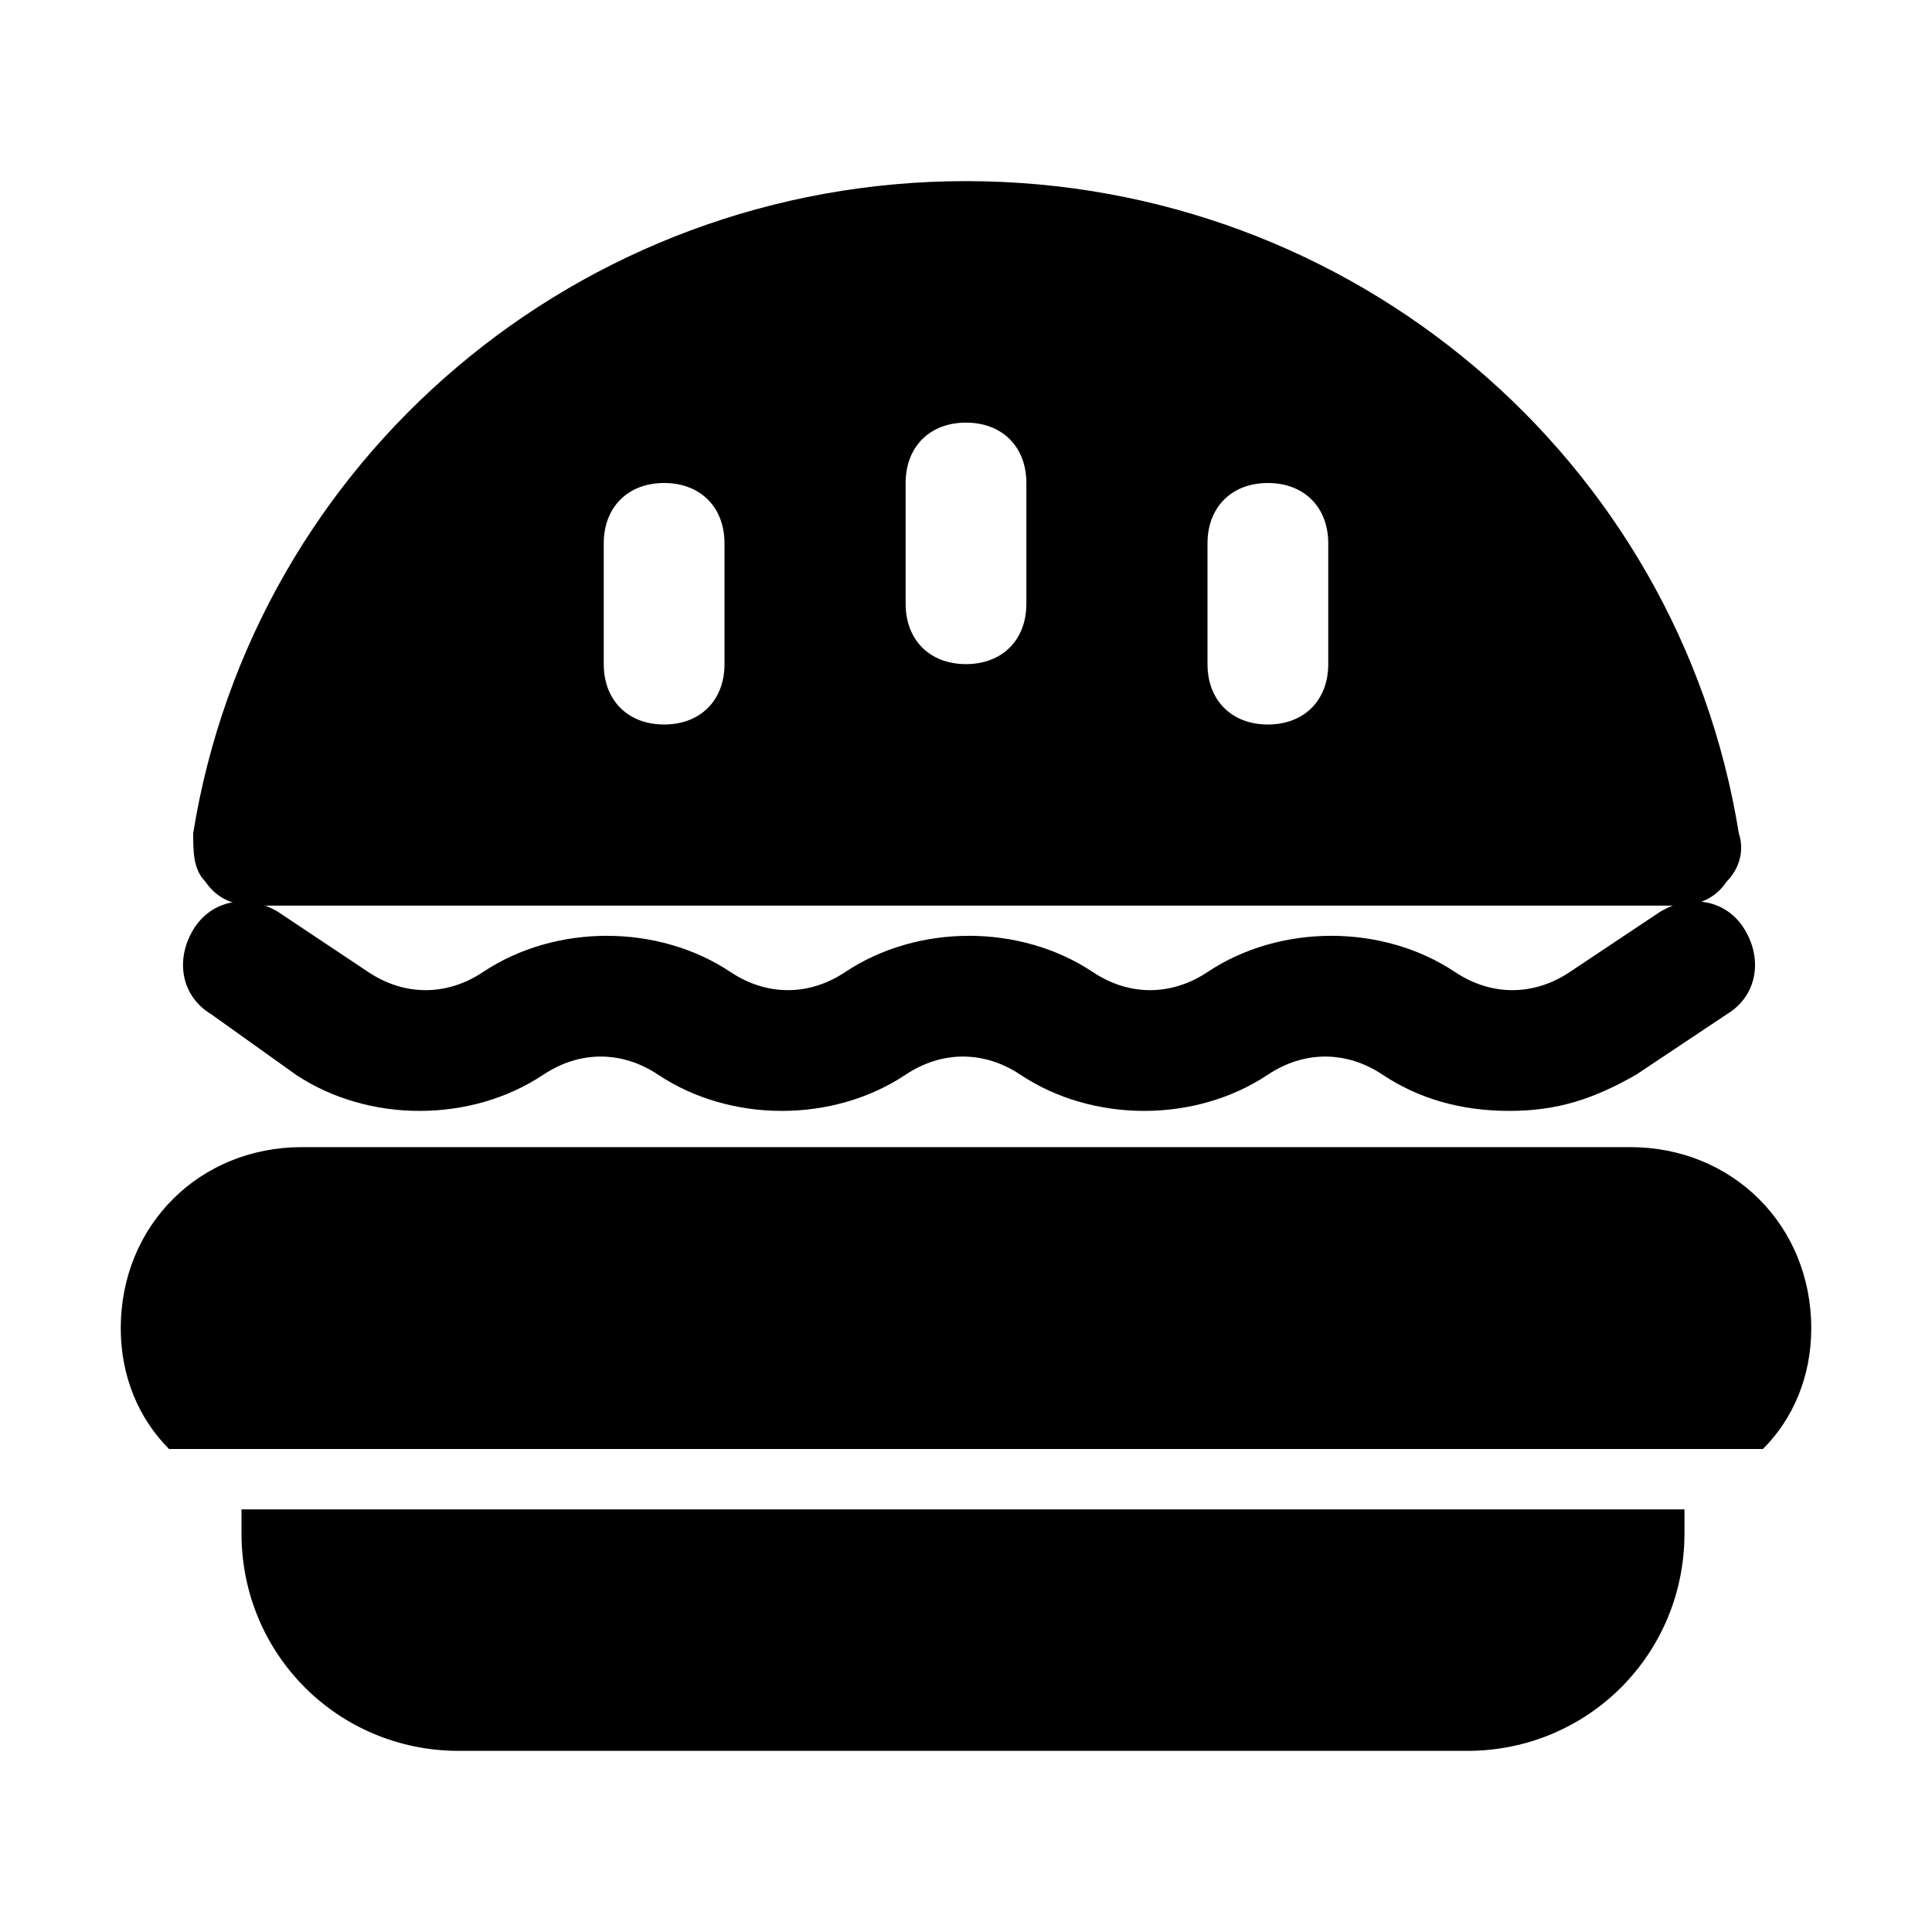
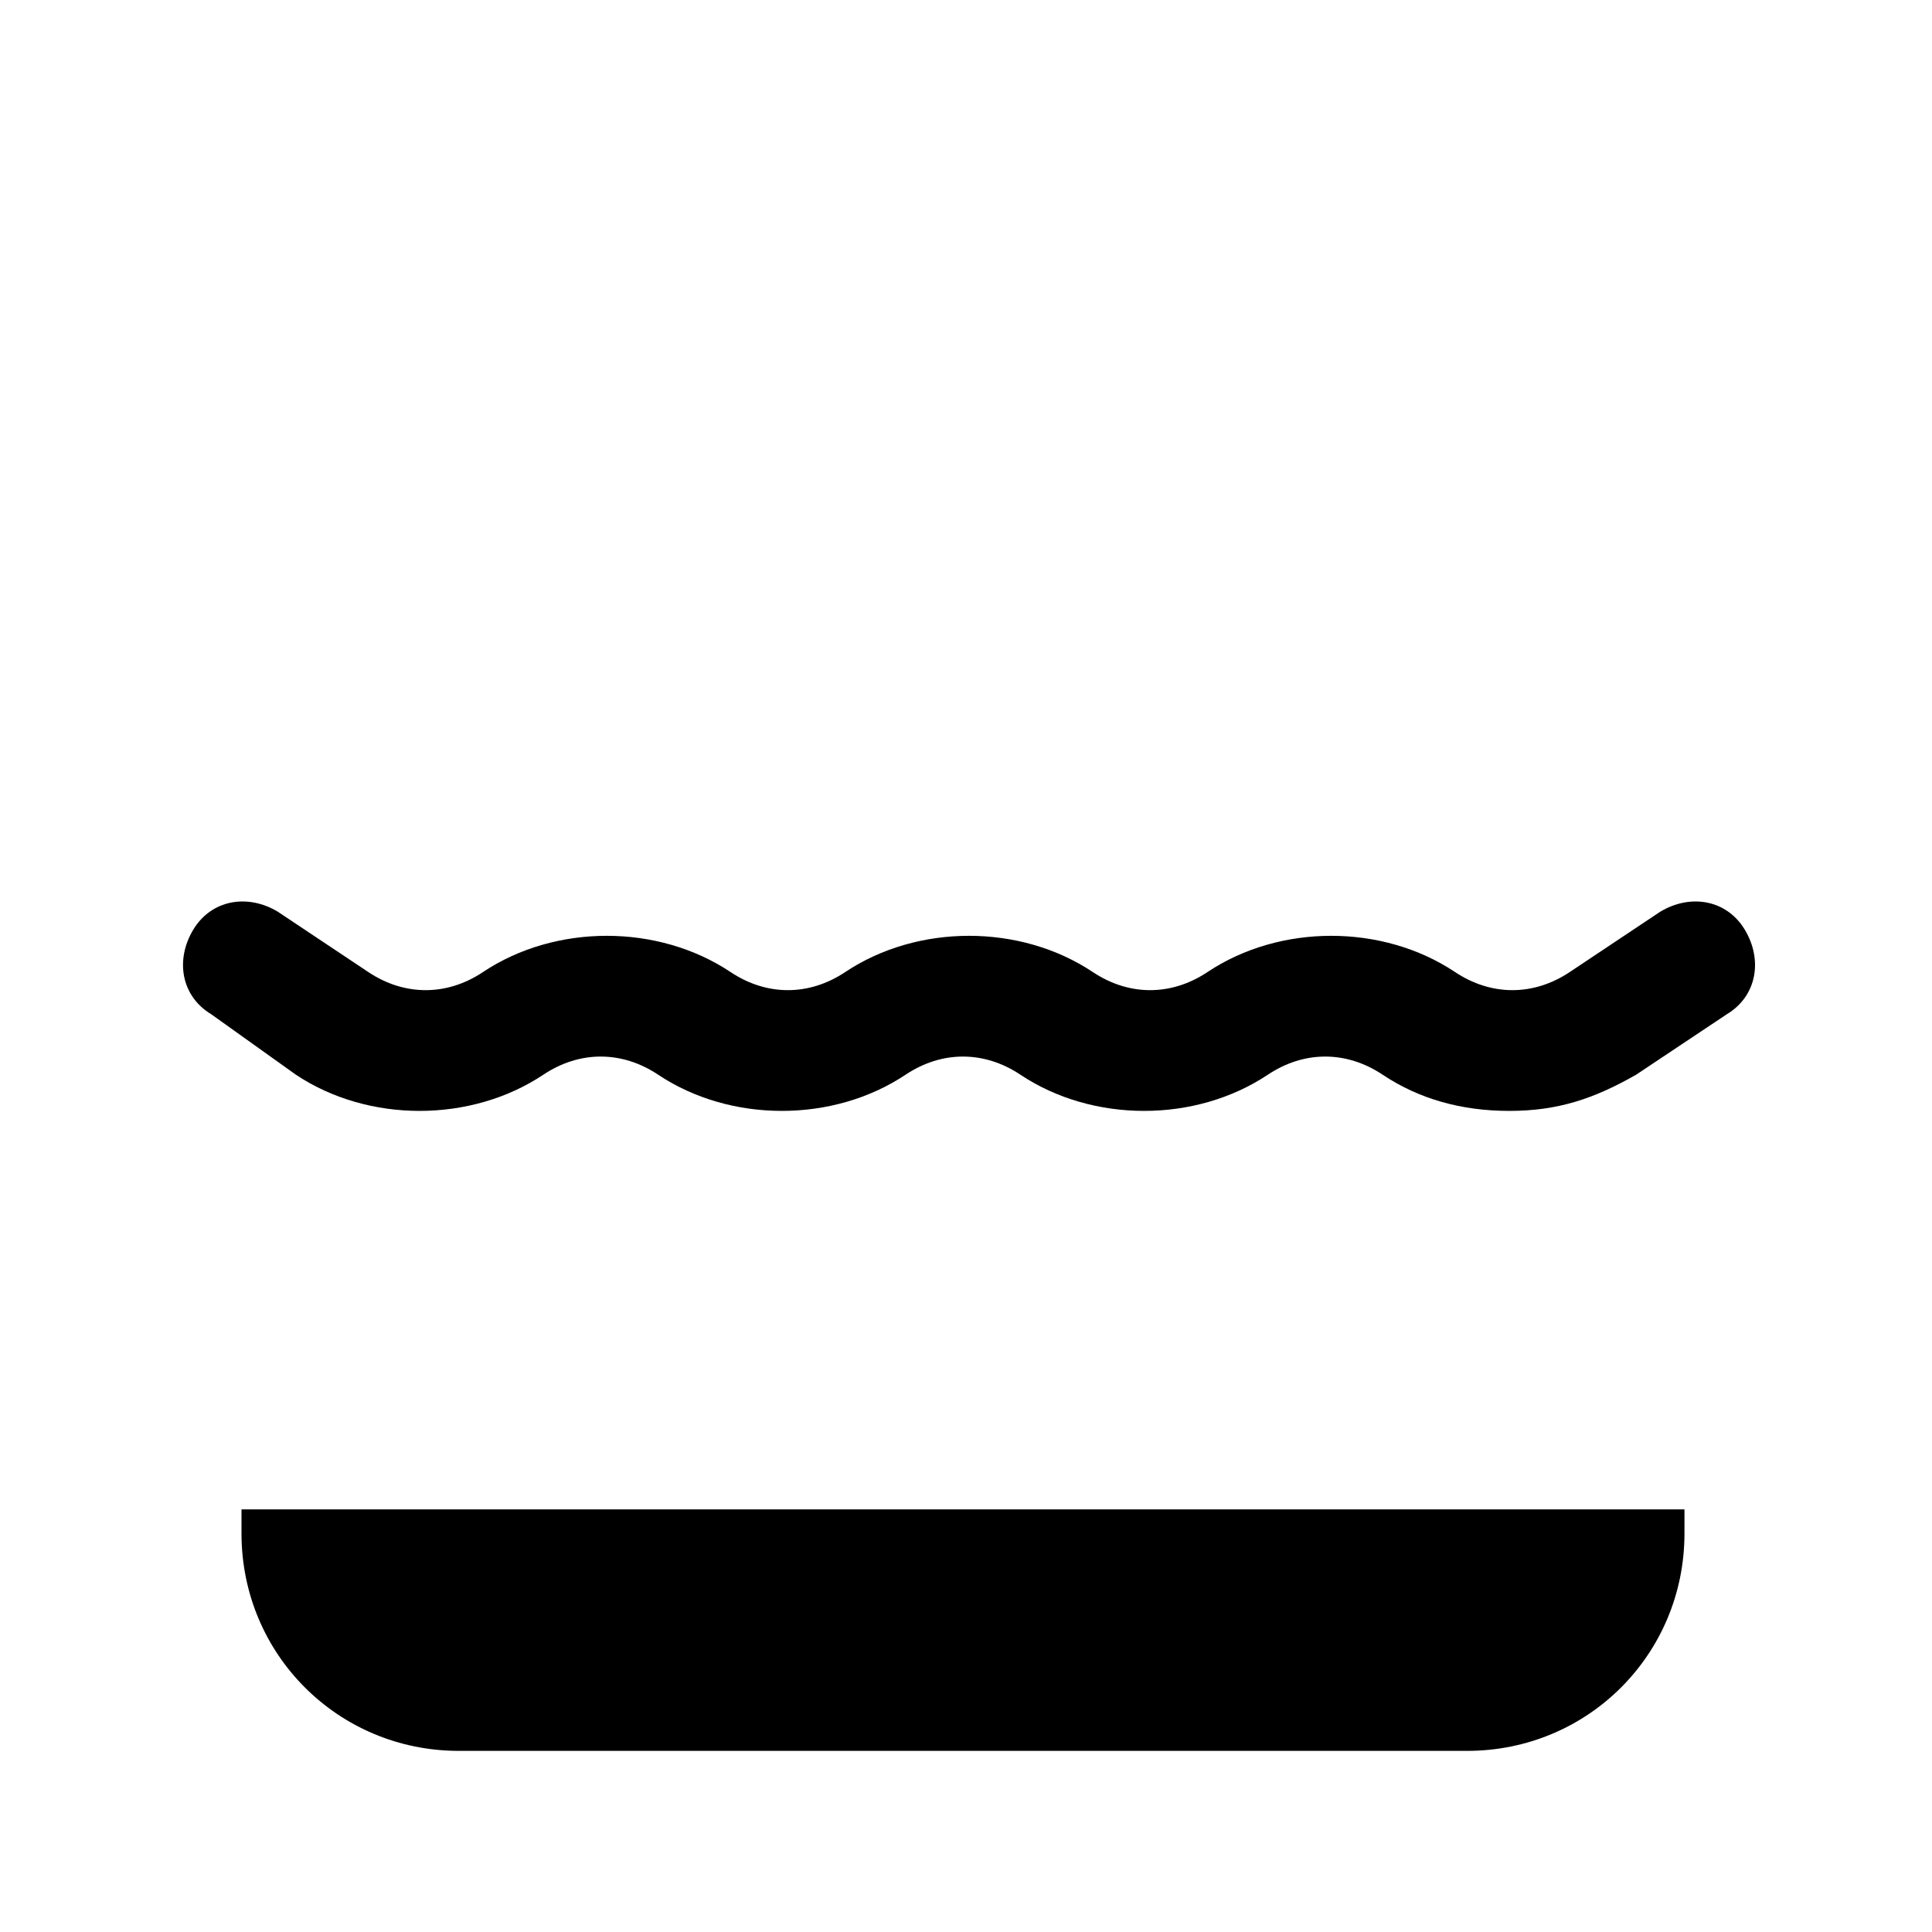
<svg xmlns="http://www.w3.org/2000/svg" fill="#000000" height="800px" width="800px" version="1.1" id="Icons" viewBox="0 0 32 32" xml:space="preserve">
-   <path d="M16,3C9.6,3,4.2,7.6,3.2,13.8c0,0.3,0,0.6,0.2,0.8C3.6,14.9,3.9,15,4.2,15h23.6c0.3,0,0.6-0.1,0.8-0.4  c0.2-0.2,0.3-0.5,0.2-0.8C27.8,7.6,22.4,3,16,3z M12,11c0,0.6-0.4,1-1,1s-1-0.4-1-1V9c0-0.6,0.4-1,1-1s1,0.4,1,1V11z M17,10  c0,0.6-0.4,1-1,1s-1-0.4-1-1V8c0-0.6,0.4-1,1-1s1,0.4,1,1V10z M22,11c0,0.6-0.4,1-1,1s-1-0.4-1-1V9c0-0.6,0.4-1,1-1s1,0.4,1,1V11z" />
  <path d="M4.9,17.8c1.2,0.8,2.9,0.8,4.1,0c0.6-0.4,1.3-0.4,1.9,0c1.2,0.8,2.9,0.8,4.1,0c0.6-0.4,1.3-0.4,1.9,0c1.2,0.8,2.9,0.8,4.1,0  c0.6-0.4,1.3-0.4,1.9,0c0.6,0.4,1.3,0.6,2.1,0.6s1.4-0.2,2.1-0.6l1.5-1c0.5-0.3,0.6-0.9,0.3-1.4c-0.3-0.5-0.9-0.6-1.4-0.3l-1.5,1  c-0.6,0.4-1.3,0.4-1.9,0c-1.2-0.8-2.9-0.8-4.1,0c-0.6,0.4-1.3,0.4-1.9,0c-1.2-0.8-2.9-0.8-4.1,0c-0.6,0.4-1.3,0.4-1.9,0  c-1.2-0.8-2.9-0.8-4.1,0c-0.6,0.4-1.3,0.4-1.9,0l-1.5-1c-0.5-0.3-1.1-0.2-1.4,0.3c-0.3,0.5-0.2,1.1,0.3,1.4L4.9,17.8z" />
  <g>
-     <path d="M29.2,24c0.5-0.5,0.8-1.2,0.8-2c0-1.7-1.3-3-3-3H5c-1.7,0-3,1.3-3,3c0,0.8,0.3,1.5,0.8,2H29.2z" />
    <path d="M4,25v0.4c0,2,1.6,3.6,3.6,3.6h16.7c2,0,3.6-1.6,3.6-3.6V25H4z" />
  </g>
</svg>